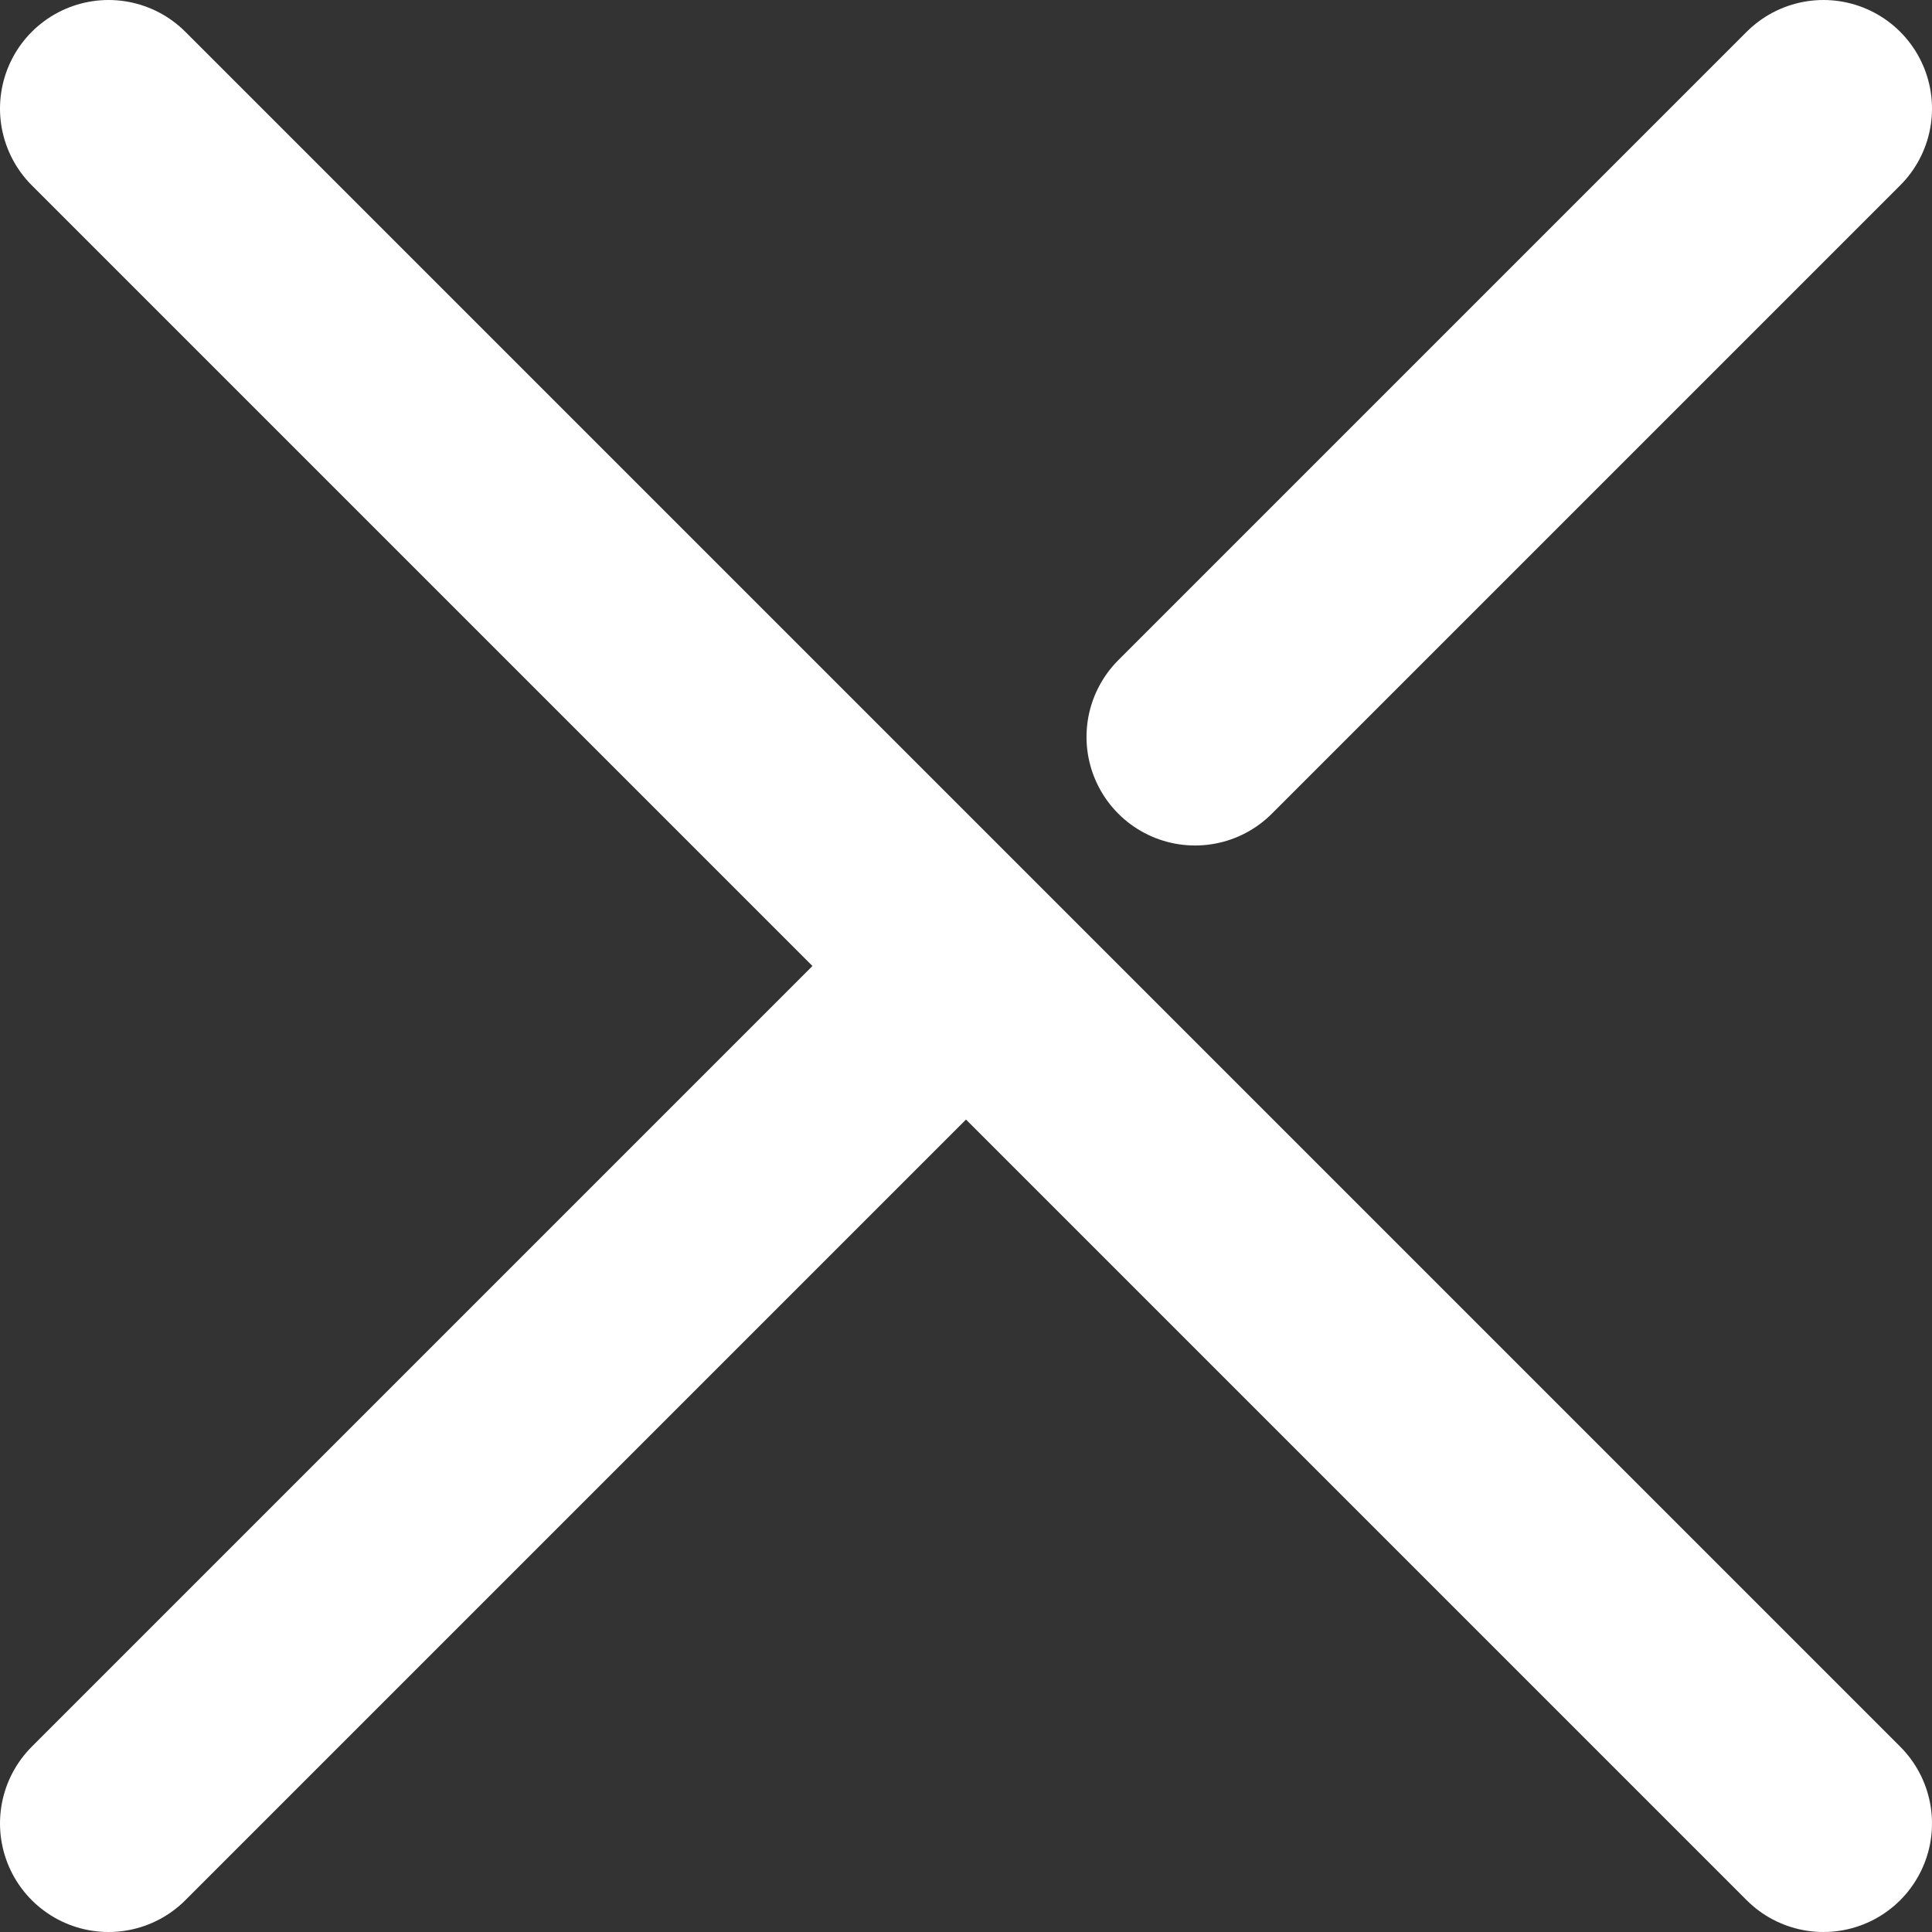
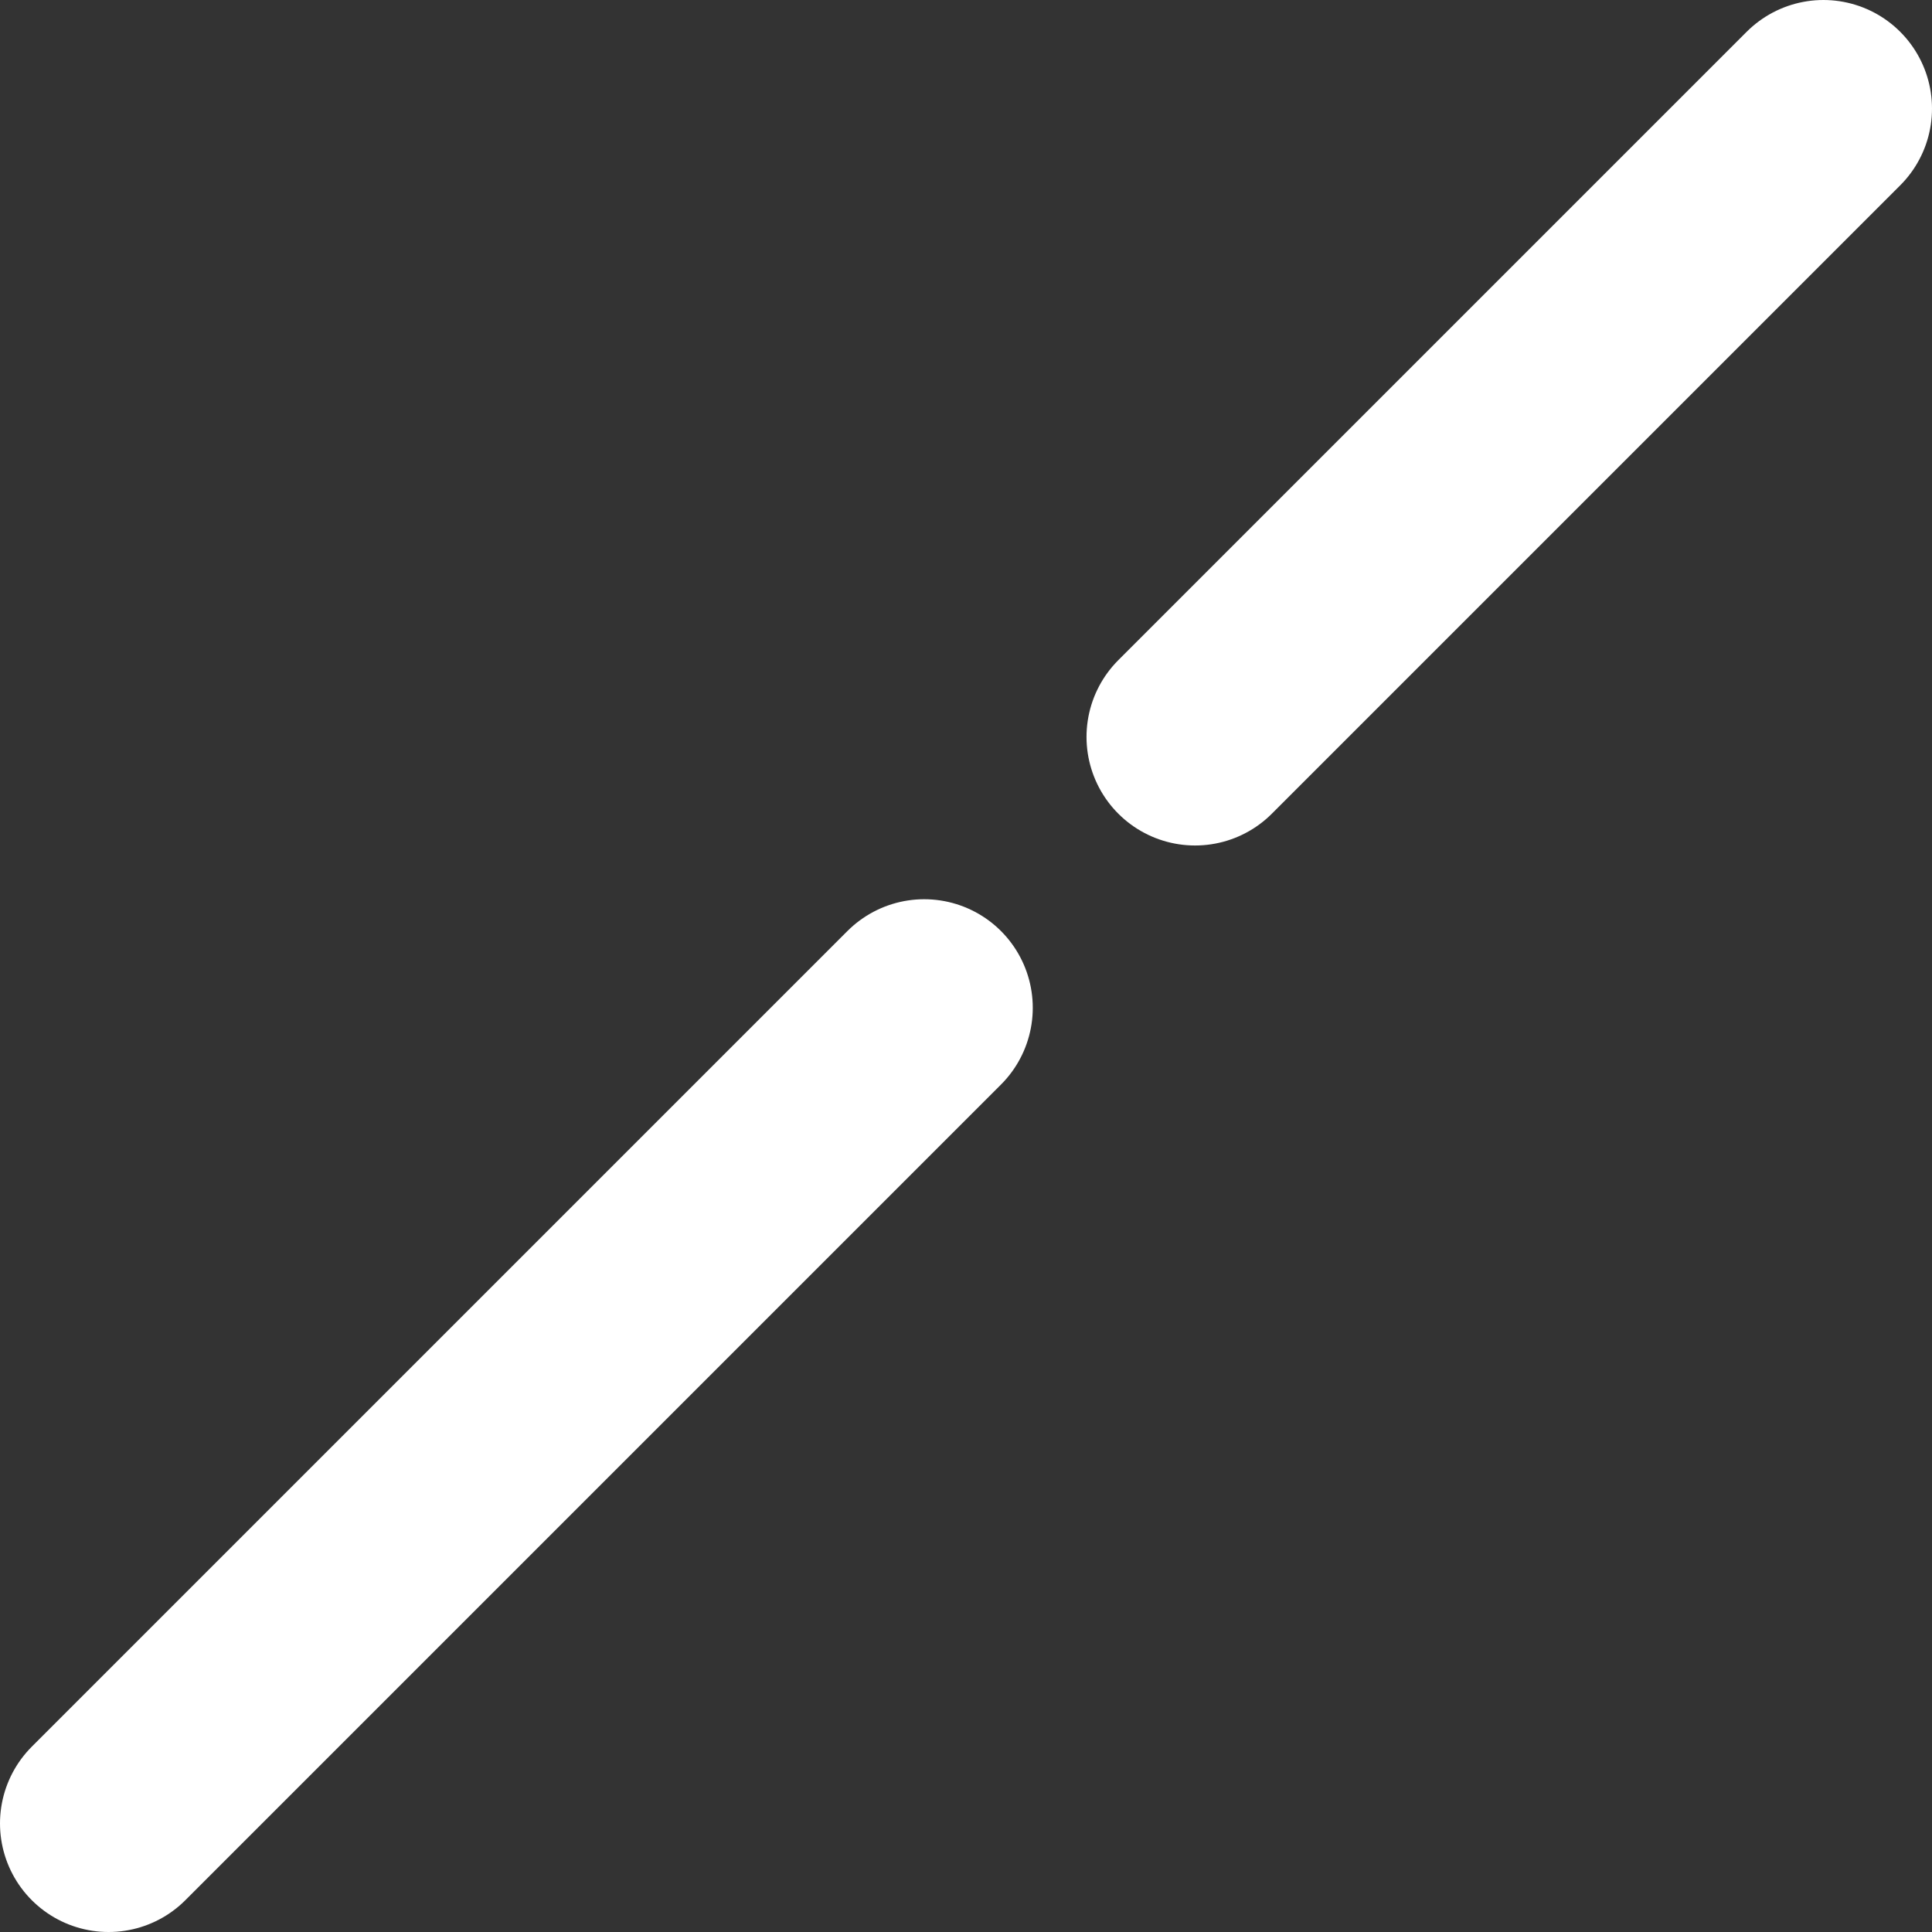
<svg xmlns="http://www.w3.org/2000/svg" id="Layer_2" viewBox="0 0 71.18 71.18">
  <rect x="0" y="0" width="71.18" height="71.18" fill="#333333" stroke="none" />
  <defs>
    <style>.cls-1{fill:none;stroke:#fff;stroke-linecap:round;stroke-miterlimit:10;stroke-width:8px;}</style>
  </defs>
  <g id="Layer_1-2">
    <g>
-       <line class="cls-1" x1="4" y1="4" x2="67.18" y2="67.18" />
      <line class="cls-1" x1="34.05" y1="37.13" x2="4" y2="67.18" />
      <line class="cls-1" x1="67.18" y1="4" x2="44.03" y2="27.15" />
    </g>
  </g>
</svg>